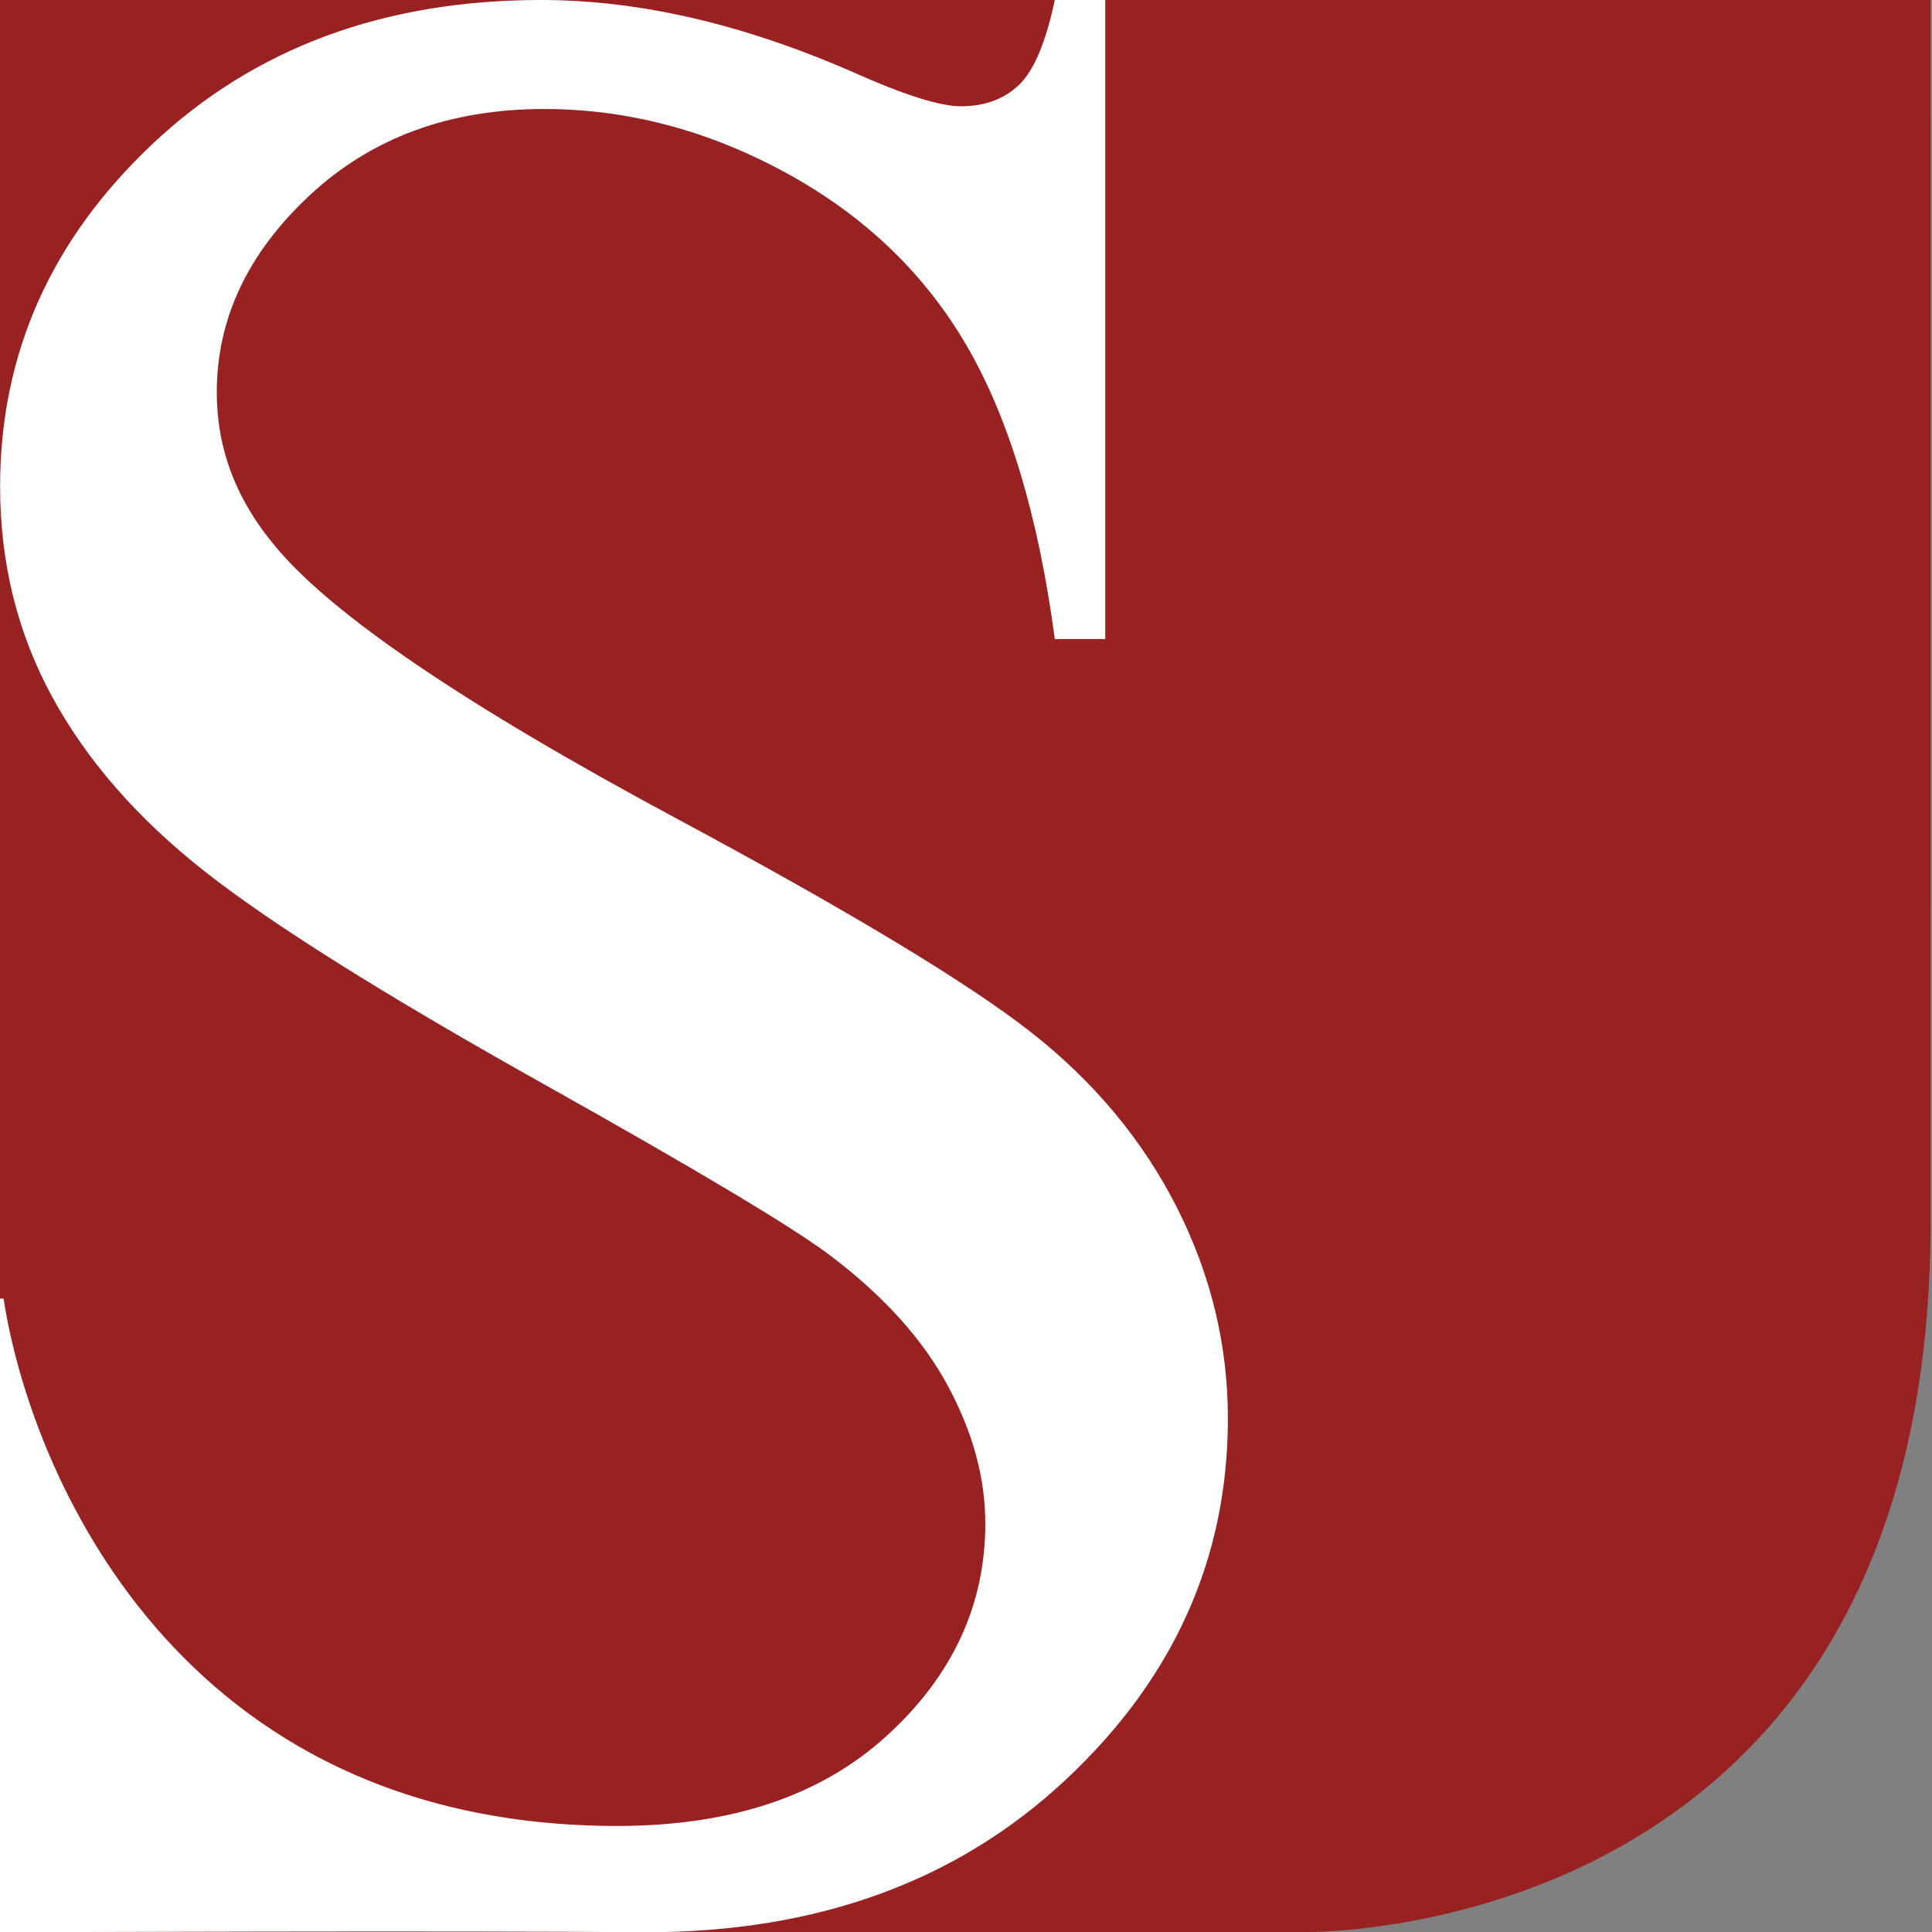
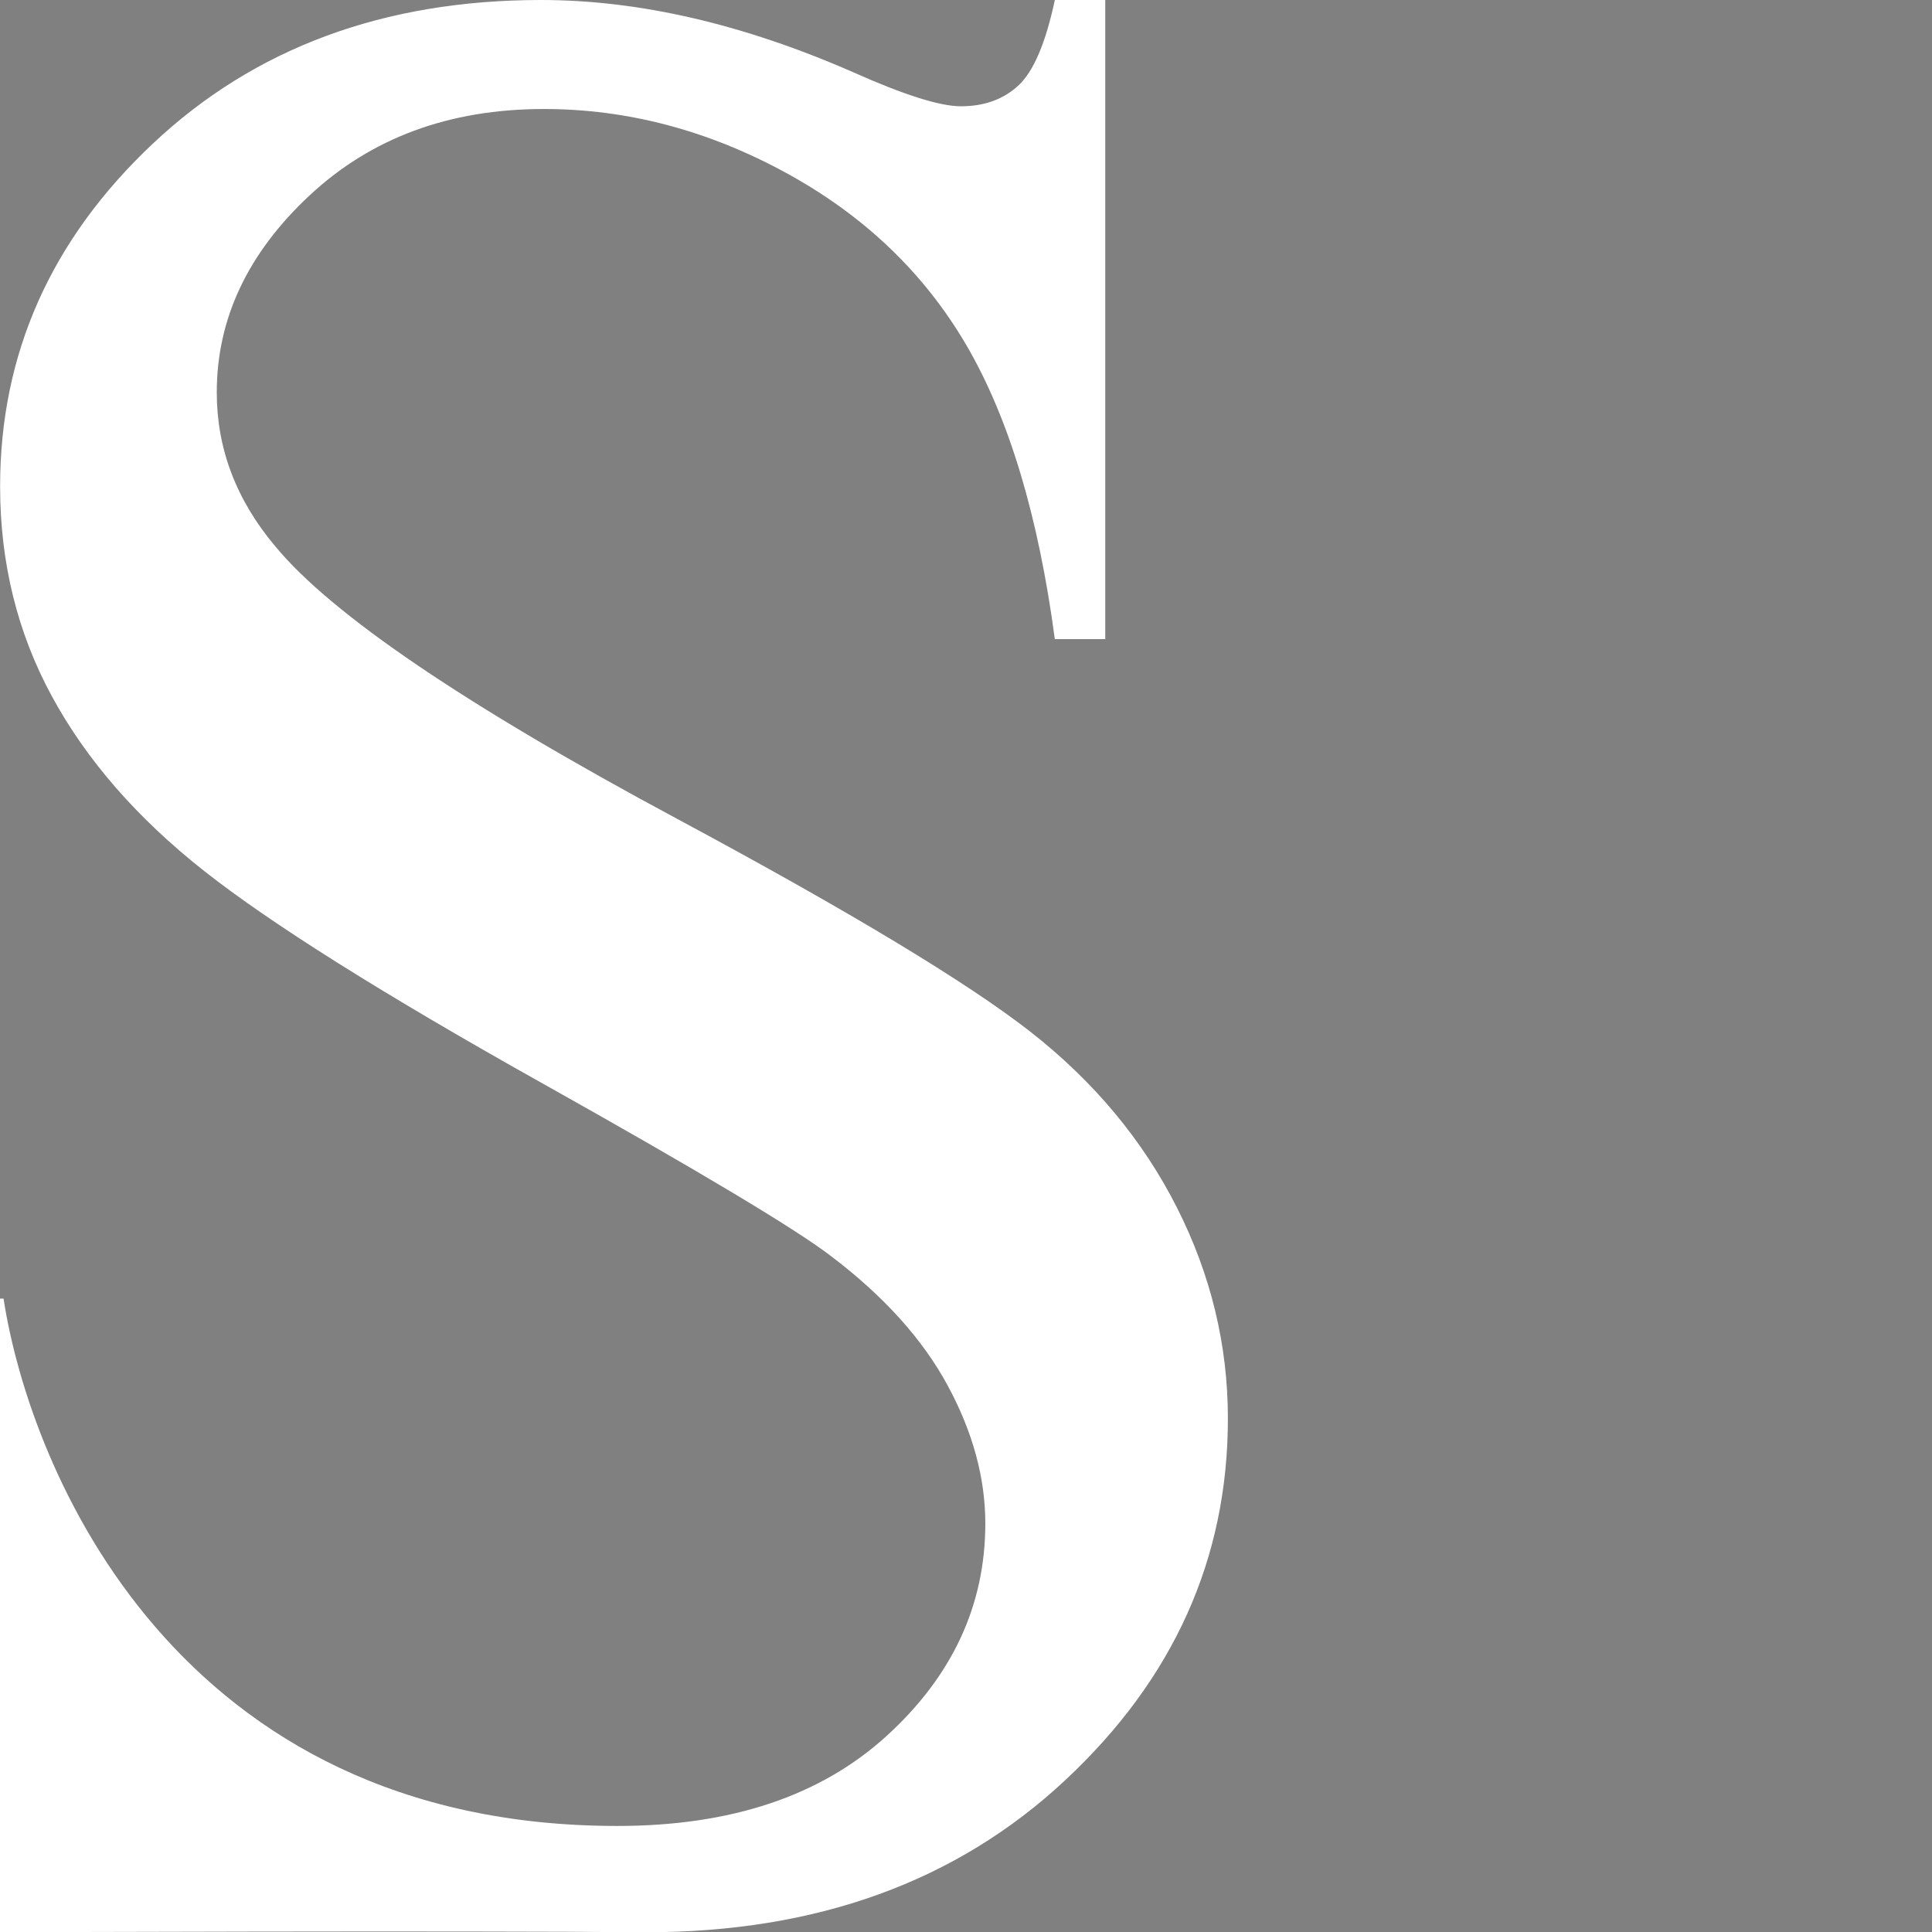
<svg xmlns="http://www.w3.org/2000/svg" version="1.1" id="Ebene_1" x="0px" y="0px" width="90px" height="90px" viewBox="0 0 90 90" enable-background="new 0 0 90 90" xml:space="preserve">
  <rect x="0" y="0" width="90" height="90" fill="#808080" stroke="none" />
-   <path id="Wappen_2_" fill="#982222" d="M89.932,56.964C89.932,90.635,60.736,90,60.736,90H0l0-31.049V0h89.932  C89.932,0,89.927,22.87,89.932,56.964z" />
  <g id="Embleme">
    <path fill="#FFFFFF" d="M51.487,0v29.772h-2.349c-0.762-5.713-2.127-10.262-4.095-13.649c-1.968-3.385-4.772-6.072-8.411-8.062   c-3.64-1.989-7.406-2.983-11.299-2.983c-4.402,0-8.041,1.344-10.918,4.031c-2.879,2.688-4.317,5.745-4.317,9.173   c0,2.624,0.91,5.015,2.73,7.173c2.624,3.174,8.865,7.406,18.726,12.696c8.04,4.317,13.531,7.629,16.474,9.934   c2.94,2.308,5.205,5.026,6.792,8.157c1.586,3.132,2.38,6.412,2.38,9.839c0,6.518-2.528,12.136-7.585,16.854   c-5.058,4.72-11.565,7.077-19.521,7.077c-8.664-0.081-30.094,0-30.094,0V60.494h0.165c1.243,8.049,8.094,24.566,28.596,24.566   c5.289,0,9.468-1.396,12.537-4.19c3.068-2.793,4.602-6.094,4.602-9.903c0-2.115-0.581-4.254-1.746-6.411   c-1.164-2.159-2.973-4.168-5.426-6.03c-1.651-1.27-6.158-3.969-13.522-8.094c-7.363-4.125-12.601-7.416-15.711-9.871   c-3.11-2.454-5.47-5.163-7.078-8.125c-1.609-2.962-2.412-6.222-2.412-9.776c0-6.178,2.369-11.499,7.11-15.964   C11.854,2.233,17.884,0,25.206,0c4.571,0,9.416,1.122,14.537,3.364c2.37,1.058,4.042,1.587,5.015,1.587c1.1,0,2-0.327,2.698-0.983   C48.154,3.312,48.715,1.989,49.138,0H51.487z" />
  </g>
</svg>